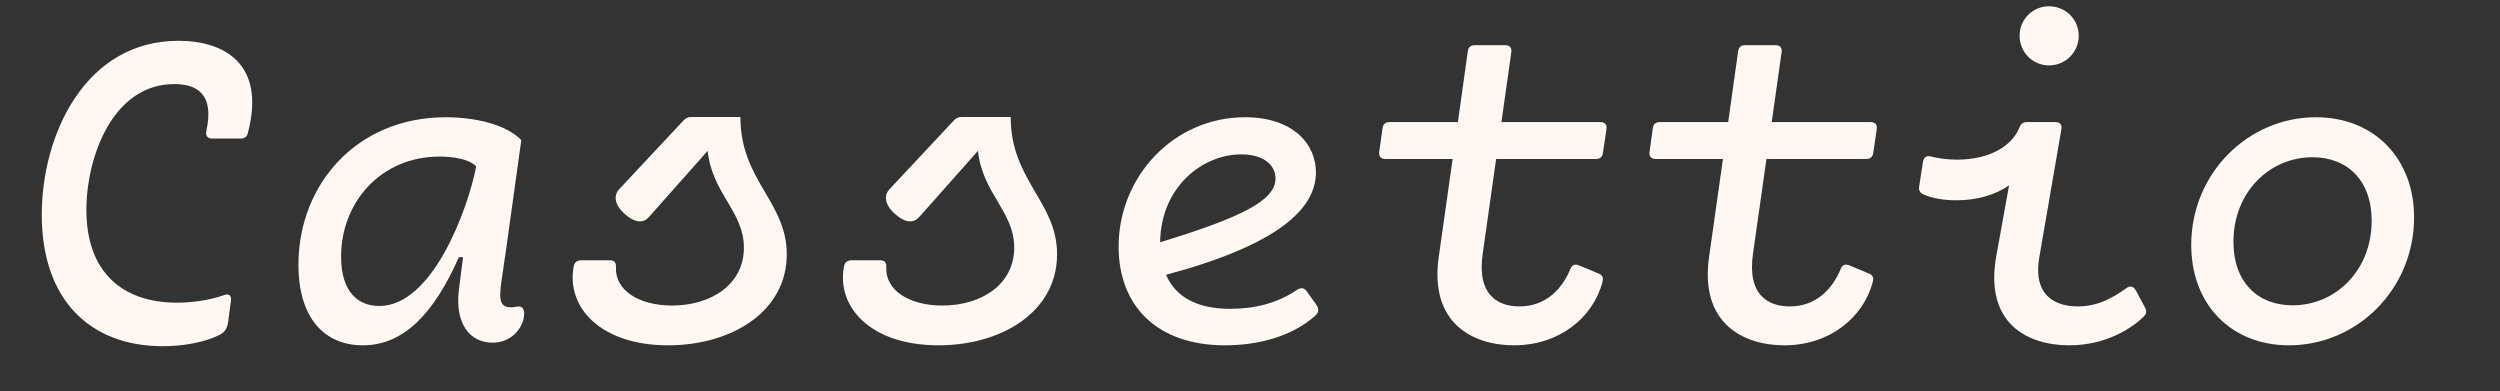
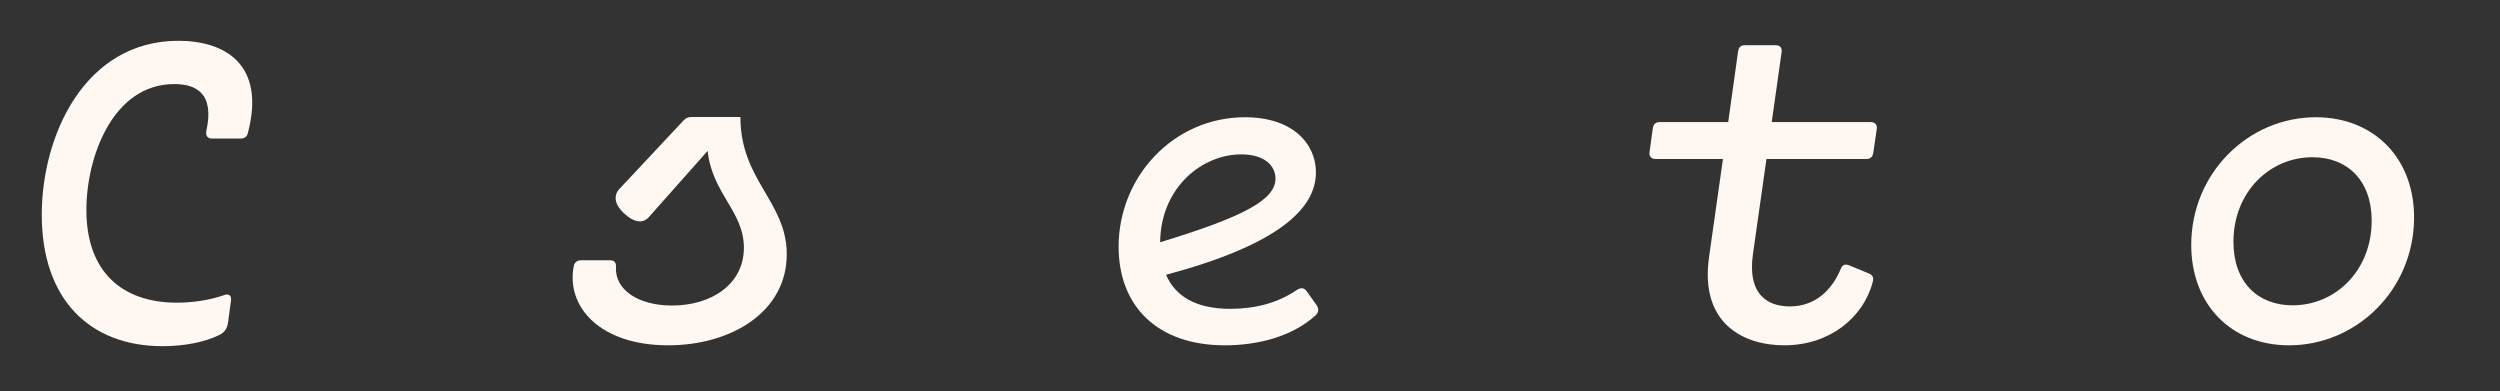
<svg xmlns="http://www.w3.org/2000/svg" width="100%" height="100%" viewBox="0 0 364 57" version="1.1" xml:space="preserve" style="fill-rule:evenodd;clip-rule:evenodd;stroke-linejoin:round;stroke-miterlimit:2;">
  <rect x="0" y="0" width="364" height="57" fill="#333333" stroke="none" />
  <g transform="matrix(1,0,0,1,-107,0)">
    <g id="Title" transform="matrix(1,0,0,1,89.2,1.063)">
      <rect x="17.8" y="-1.063" width="363.278" height="56.625" style="fill:none;" />
      <g transform="matrix(3.666,0,0,0.631,-657.25,-65.945)">
        <path d="M193.312,172.16C193.338,170.994 193.225,170.487 193.024,170.943C192.483,172.058 191.793,172.667 191.165,172.667C189.009,172.667 187.569,165.67 187.569,151.272C187.569,139.054 188.616,122.223 191.06,122.223C191.915,122.223 192.666,124.302 192.334,133.022C192.299,134.137 192.378,134.796 192.561,134.796L193.696,134.796C193.844,134.796 193.949,134.39 193.984,133.478C194.708,117.458 193.024,112.236 191.226,112.236C187.516,112.236 185.797,133.934 185.797,152.388C185.797,172.058 187.726,182.705 190.597,182.705C191.444,182.705 192.273,181.792 192.867,180.068C193.067,179.46 193.163,178.598 193.198,177.128L193.312,172.16Z" style="fill:rgb(255,248,242);fill-rule:nonzero;" />
-         <path d="M204.667,173.579C203.969,174.34 203.951,172.21 204.047,168.002L204.266,159.232L204.842,135.151C204.239,131.501 202.991,129.878 201.848,129.878C198.287,129.878 195.991,145.493 195.991,163.896C195.991,176.266 197.03,182.502 198.549,182.502C200.181,182.502 201.377,175.1 202.363,162.172L202.529,162.172L202.363,169.675C202.197,177.736 202.825,181.893 203.698,181.893C204.37,181.893 204.85,179.156 204.946,176.013C204.999,174.137 204.877,173.326 204.667,173.579ZM199.203,173.427C198.418,173.427 197.685,170.588 197.685,162.02C197.685,149.549 199.256,138.953 201.595,138.953C202.11,138.953 202.764,139.46 203.052,141.234C202.712,151.222 201.315,173.427 199.203,173.427Z" style="fill:rgb(255,248,242);fill-rule:nonzero;" />
        <path d="M211.588,129.828C211.457,129.828 211.37,130.081 211.274,130.689L208.734,146.456C208.499,147.926 208.542,150.005 208.918,152.033C209.293,154.061 209.651,154.568 209.904,152.945L212.243,137.635C212.426,147.572 213.683,151.577 213.683,159.992C213.683,168.408 212.391,173.326 210.829,173.326C209.485,173.326 208.551,169.675 208.603,164.454C208.612,163.44 208.542,162.882 208.368,162.882L207.224,162.882C207.076,162.882 206.963,163.288 206.928,164.149C206.605,173.579 207.966,182.502 210.672,182.502C213.194,182.502 215.385,174.745 215.385,161.513C215.385,149.346 213.544,144.479 213.544,129.828L211.588,129.828Z" style="fill:rgb(255,248,242);fill-rule:nonzero;" />
-         <path d="M222.324,129.828C222.193,129.828 222.106,130.081 222.01,130.689L219.47,146.456C219.234,147.926 219.278,150.005 219.653,152.033C220.028,154.061 220.386,154.568 220.639,152.945L222.979,137.635C223.162,147.572 224.419,151.577 224.419,159.992C224.419,168.408 223.127,173.326 221.565,173.326C220.22,173.326 219.287,169.675 219.339,164.454C219.348,163.44 219.278,162.882 219.103,162.882L217.96,162.882C217.812,162.882 217.698,163.288 217.663,164.149C217.34,173.579 218.702,182.502 221.407,182.502C223.93,182.502 226.121,174.745 226.121,161.513C226.121,149.346 224.279,144.479 224.279,129.828L222.324,129.828Z" style="fill:rgb(255,248,242);fill-rule:nonzero;" />
        <path d="M236.036,170.03C235.931,169.168 235.791,169.118 235.617,169.828C234.884,172.717 233.993,174.086 232.998,174.086C231.619,174.086 230.808,171.095 230.45,166.228C234.892,159.333 236.402,151.019 236.402,142.603C236.402,136.063 235.495,129.878 233.583,129.878C230.755,129.878 228.565,143.566 228.565,159.739C228.565,173.275 230.066,182.502 232.789,182.502C234.089,182.502 235.442,180.525 236.376,175.658C236.533,174.847 236.524,173.934 236.402,173.021L236.036,170.03ZM233.435,138.446C234.386,138.446 234.796,141.184 234.796,144.023C234.796,149.042 233.47,152.945 230.214,158.725C230.24,146.051 231.881,138.446 233.435,138.446Z" style="fill:rgb(255,248,242);fill-rule:nonzero;" />
-         <path d="M243.769,130.994L244.162,114.872C244.188,113.807 244.092,113.25 243.917,113.25L242.713,113.25C242.556,113.25 242.46,113.655 242.433,114.669L242.041,130.994L239.335,130.994C239.169,130.994 239.073,131.399 239.047,132.413L238.916,137.888C238.89,138.902 238.986,139.511 239.16,139.511L241.831,139.511L241.281,162.071C240.897,177.686 242.687,182.502 244.266,182.502C246.064,182.502 247.391,176.165 247.775,168.053C247.81,167.242 247.827,166.431 247.644,165.975L246.867,164.099C246.701,163.693 246.588,163.845 246.518,164.758C246.186,169.473 245.541,173.528 244.484,173.528C243.647,173.528 242.783,170.994 243.027,161.31L243.559,139.511L247.522,139.511C247.679,139.511 247.775,139.105 247.801,138.091L247.941,132.616C247.967,131.551 247.871,130.994 247.688,130.994L243.769,130.994Z" style="fill:rgb(255,248,242);fill-rule:nonzero;" />
        <path d="M254.504,130.994L254.897,114.872C254.923,113.807 254.827,113.25 254.653,113.25L253.448,113.25C253.291,113.25 253.195,113.655 253.169,114.669L252.776,130.994L250.07,130.994C249.905,130.994 249.809,131.399 249.782,132.413L249.652,137.888C249.625,138.902 249.721,139.511 249.896,139.511L252.567,139.511L252.017,162.071C251.633,177.686 253.422,182.502 255.002,182.502C256.8,182.502 258.126,176.165 258.51,168.053C258.545,167.242 258.563,166.431 258.38,165.975L257.603,164.099C257.437,163.693 257.323,163.845 257.254,164.758C256.922,169.473 256.276,173.528 255.22,173.528C254.382,173.528 253.518,170.994 253.762,161.31L254.295,139.511L258.257,139.511C258.414,139.511 258.51,139.105 258.537,138.091L258.676,132.616C258.703,131.551 258.606,130.994 258.423,130.994L254.504,130.994Z" style="fill:rgb(255,248,242);fill-rule:nonzero;" />
-         <path d="M265.519,117.914C266.174,117.914 266.697,114.872 266.697,111.07C266.697,107.267 266.174,104.276 265.519,104.276C264.865,104.276 264.35,107.267 264.35,111.07C264.35,114.872 264.865,117.914 265.519,117.914ZM268.984,170.03C268.862,168.712 268.731,168.712 268.574,169.371C268.103,171.298 267.509,173.528 266.662,173.528C265.755,173.528 264.865,170.994 265.135,162.071L266.008,132.667C266.043,131.653 265.964,130.994 265.781,130.994L264.638,130.994C264.489,130.994 264.402,131.349 264.341,132.261C264.035,136.672 263.119,139.663 261.862,139.663C261.469,139.663 261.12,139.359 260.841,138.953C260.666,138.7 260.544,138.953 260.509,140.271L260.361,145.797C260.335,146.71 260.387,147.318 260.527,147.673C260.867,148.585 261.338,149.042 261.845,149.042C262.674,149.042 263.407,147.724 263.931,145.594L263.424,161.868C262.936,177.686 264.707,182.502 266.322,182.502C267.78,182.502 268.818,178.547 269.29,175.81C269.377,175.303 269.412,174.694 269.333,173.833L268.984,170.03Z" style="fill:rgb(255,248,242);fill-rule:nonzero;" />
        <path d="M275.05,182.502C277.721,182.502 279.973,169.828 280.016,153.452C280.051,139.46 278.437,129.878 276.115,129.878C273.427,129.878 271.166,142.806 271.166,159.333C271.166,173.072 272.746,182.502 275.05,182.502ZM275.19,173.275C273.811,173.275 272.842,167.952 272.842,158.623C272.842,147.166 274.273,139.105 275.984,139.105C277.363,139.105 278.332,144.428 278.332,153.757C278.332,165.214 276.901,173.275 275.19,173.275Z" style="fill:rgb(255,248,242);fill-rule:nonzero;" />
      </g>
    </g>
  </g>
</svg>